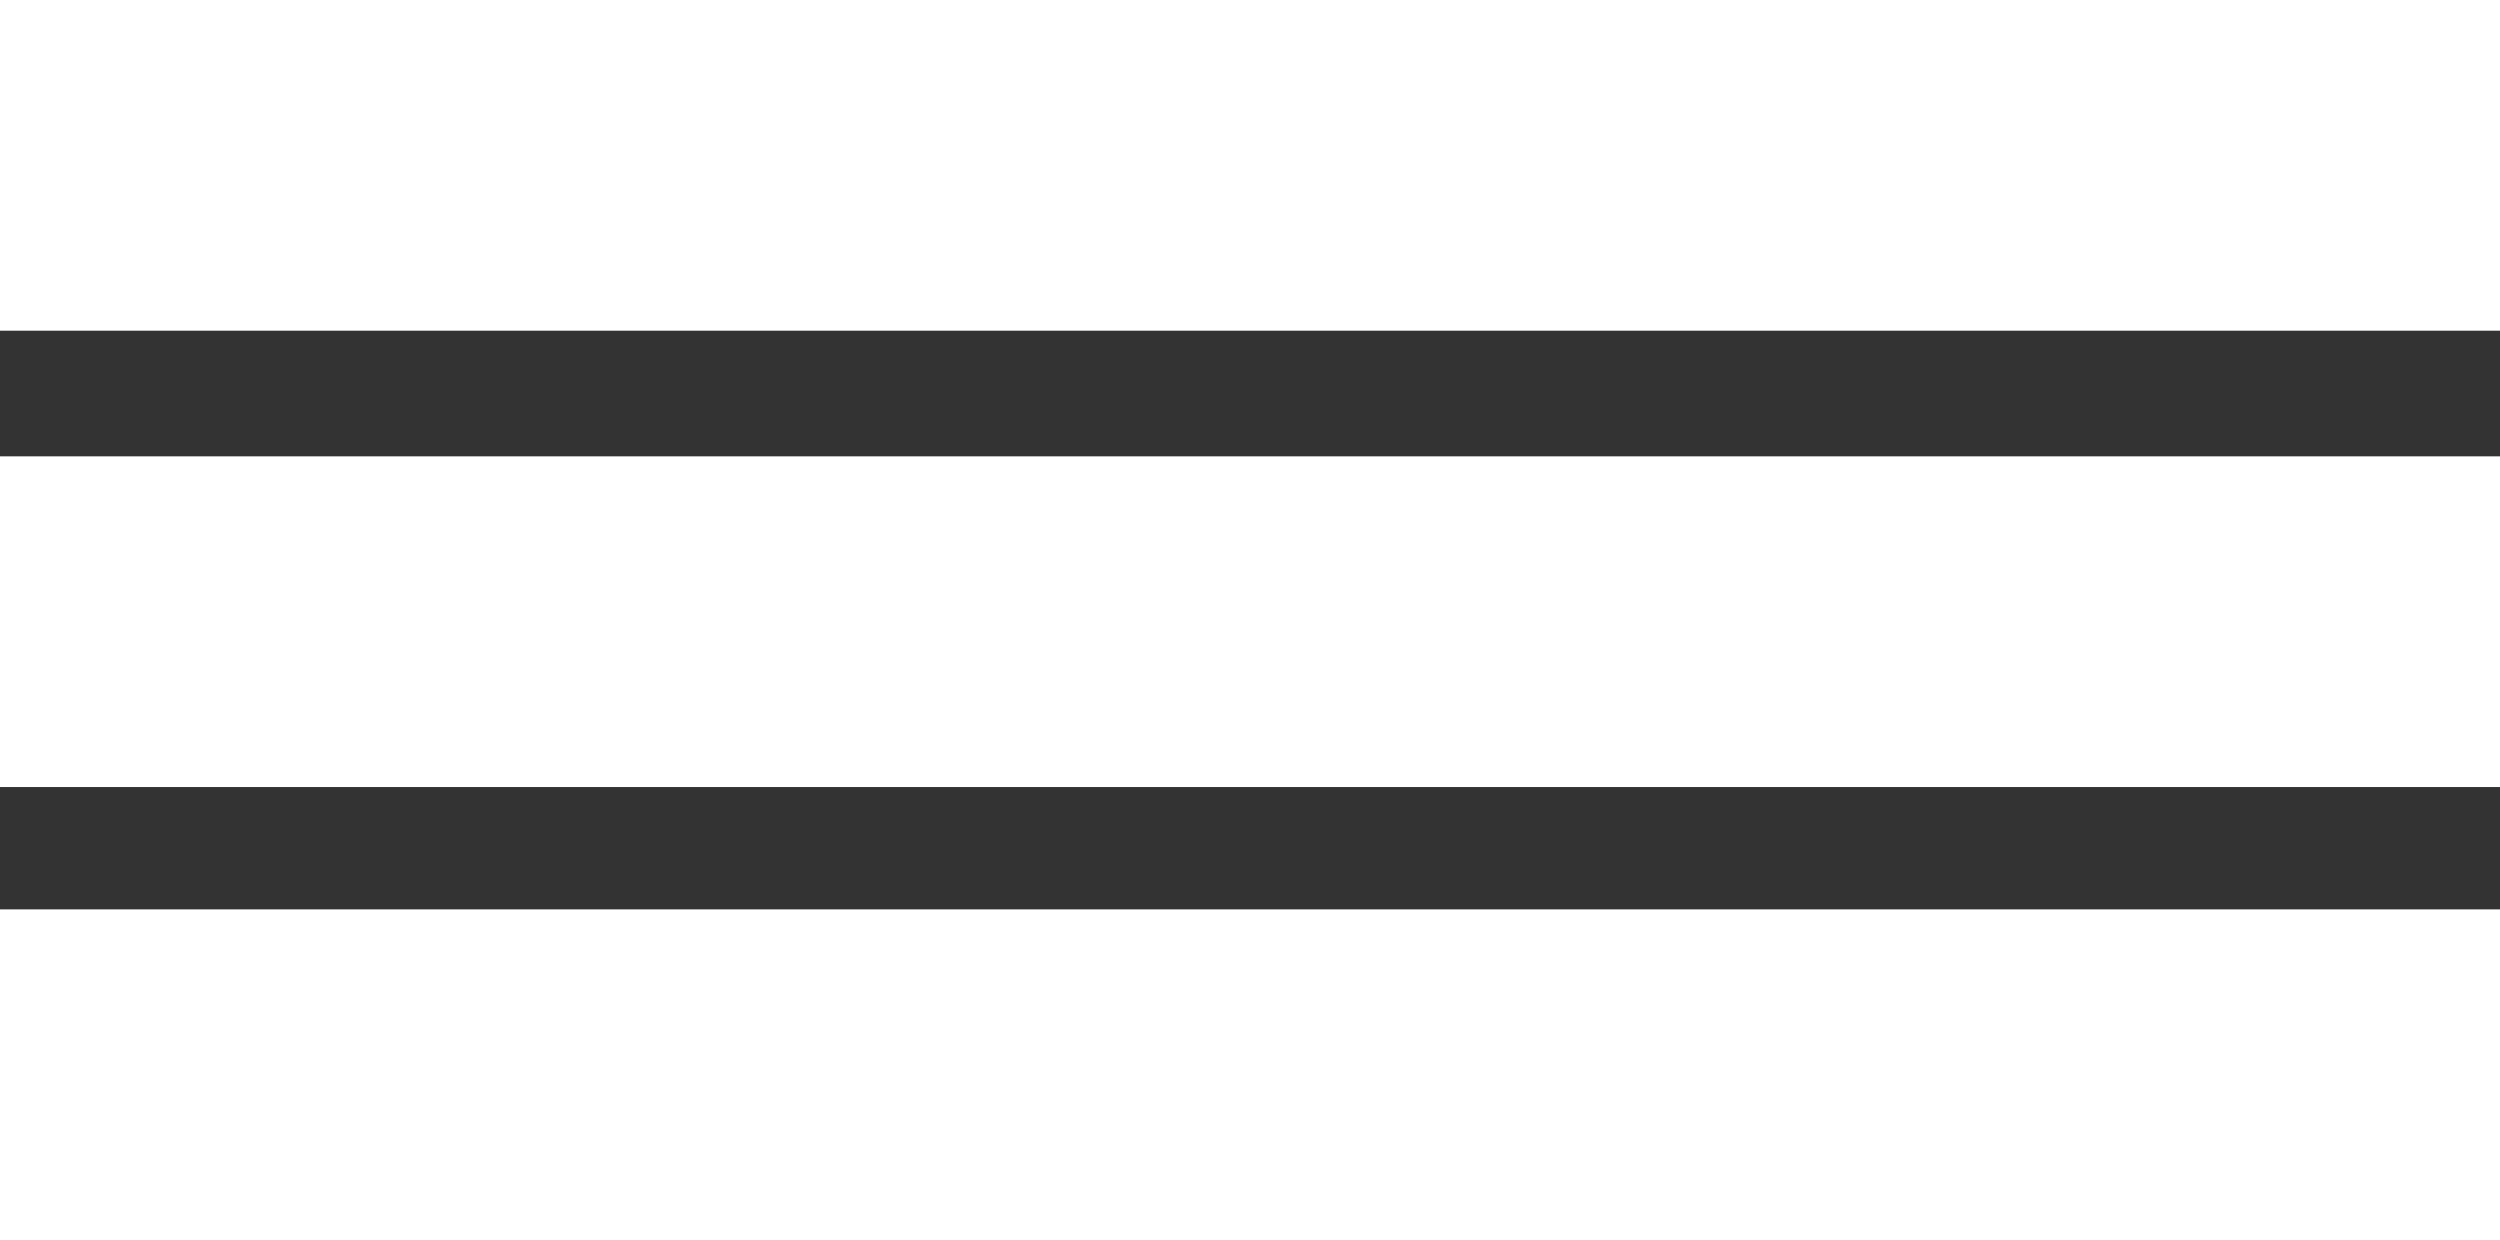
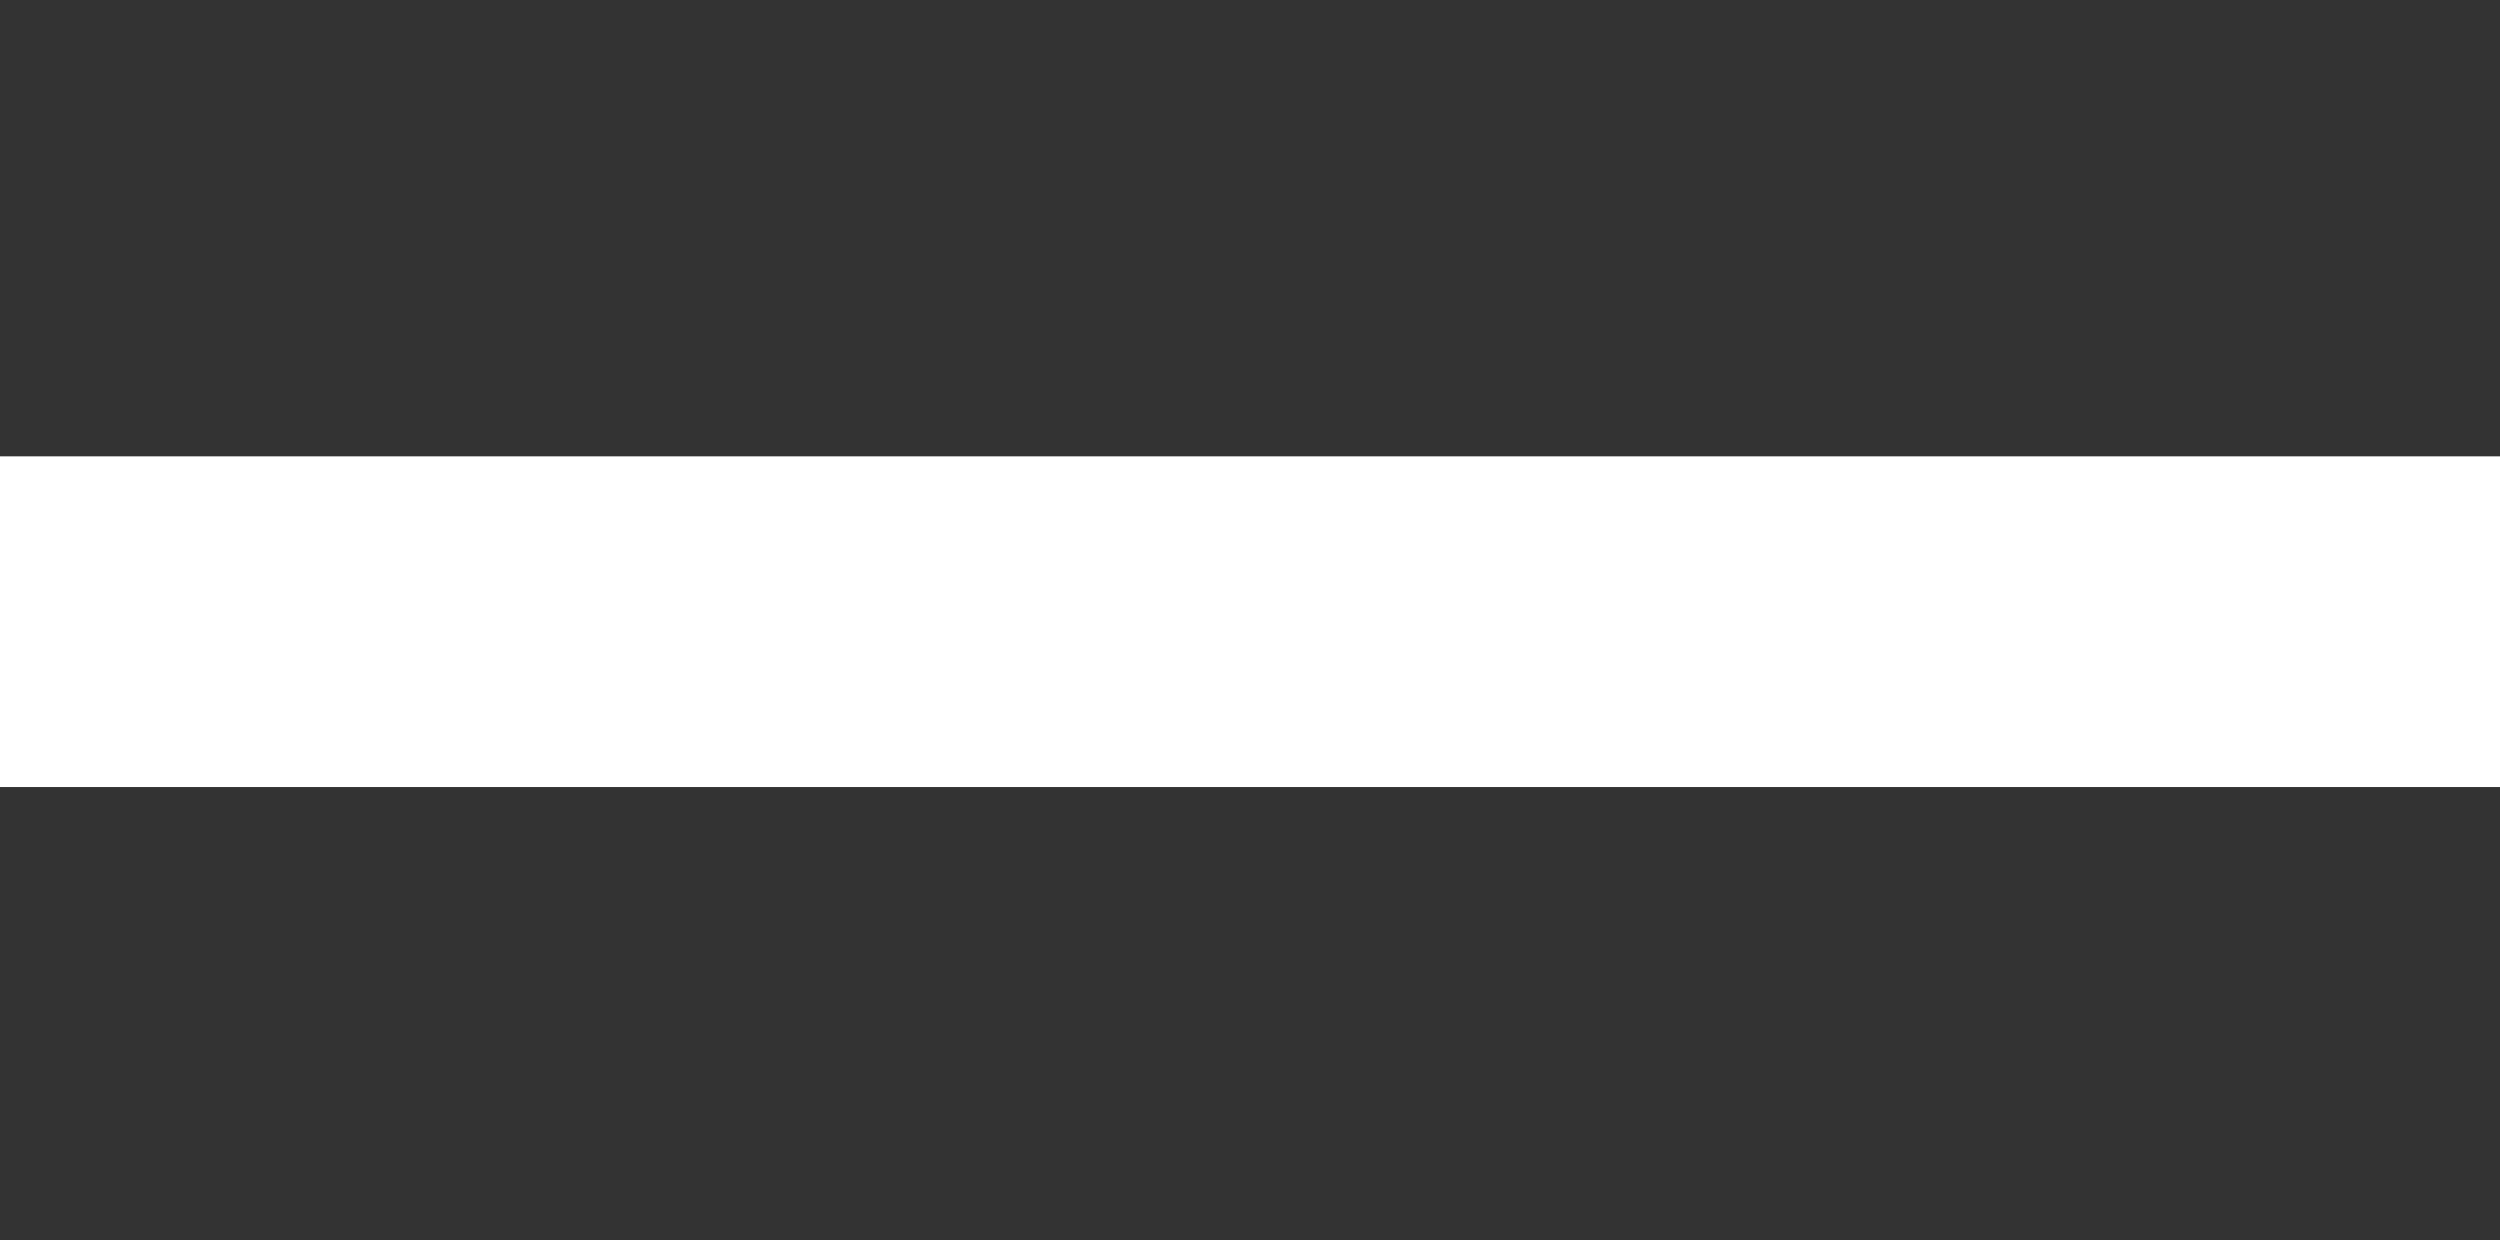
<svg xmlns="http://www.w3.org/2000/svg" width="756" height="375" viewBox="0 0 756 375" fill="none">
  <rect x="0" y="0" width="756" height="375" fill="#333333" stroke="none" />
-   <rect width="756" height="100" fill="white" />
  <rect y="138" width="756" height="100" fill="white" />
-   <rect y="275" width="756" height="100" fill="white" />
</svg>